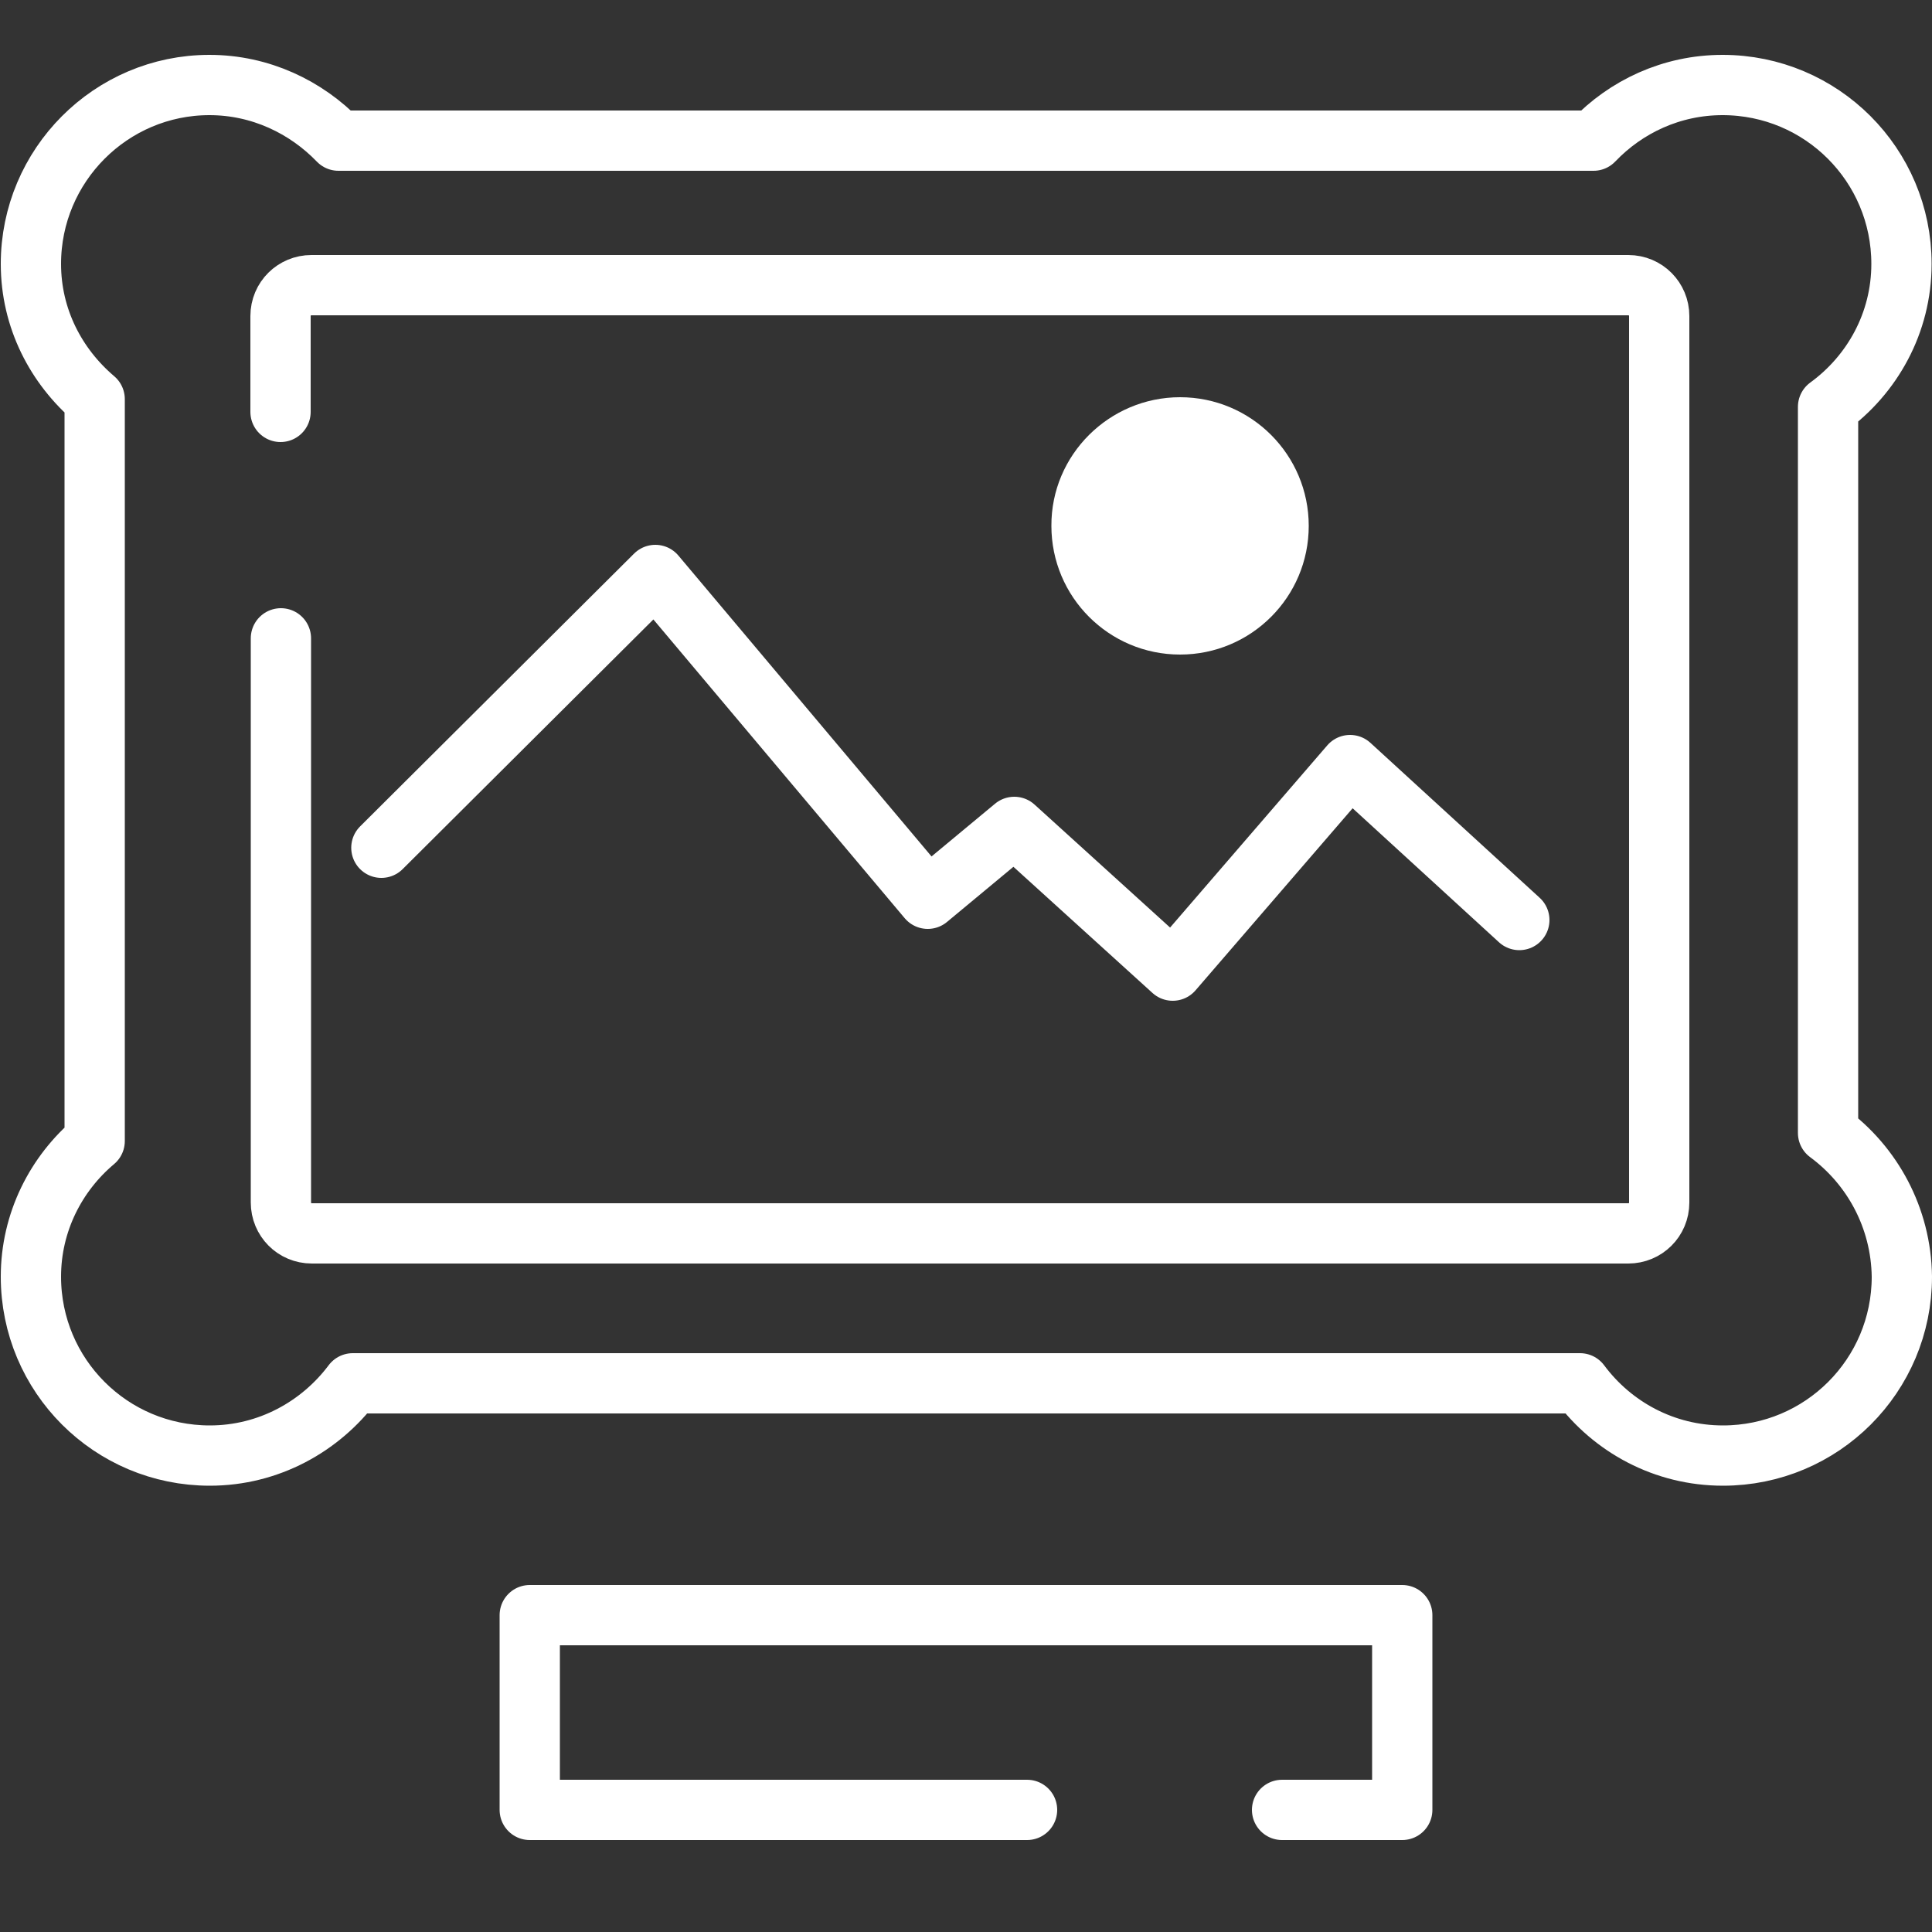
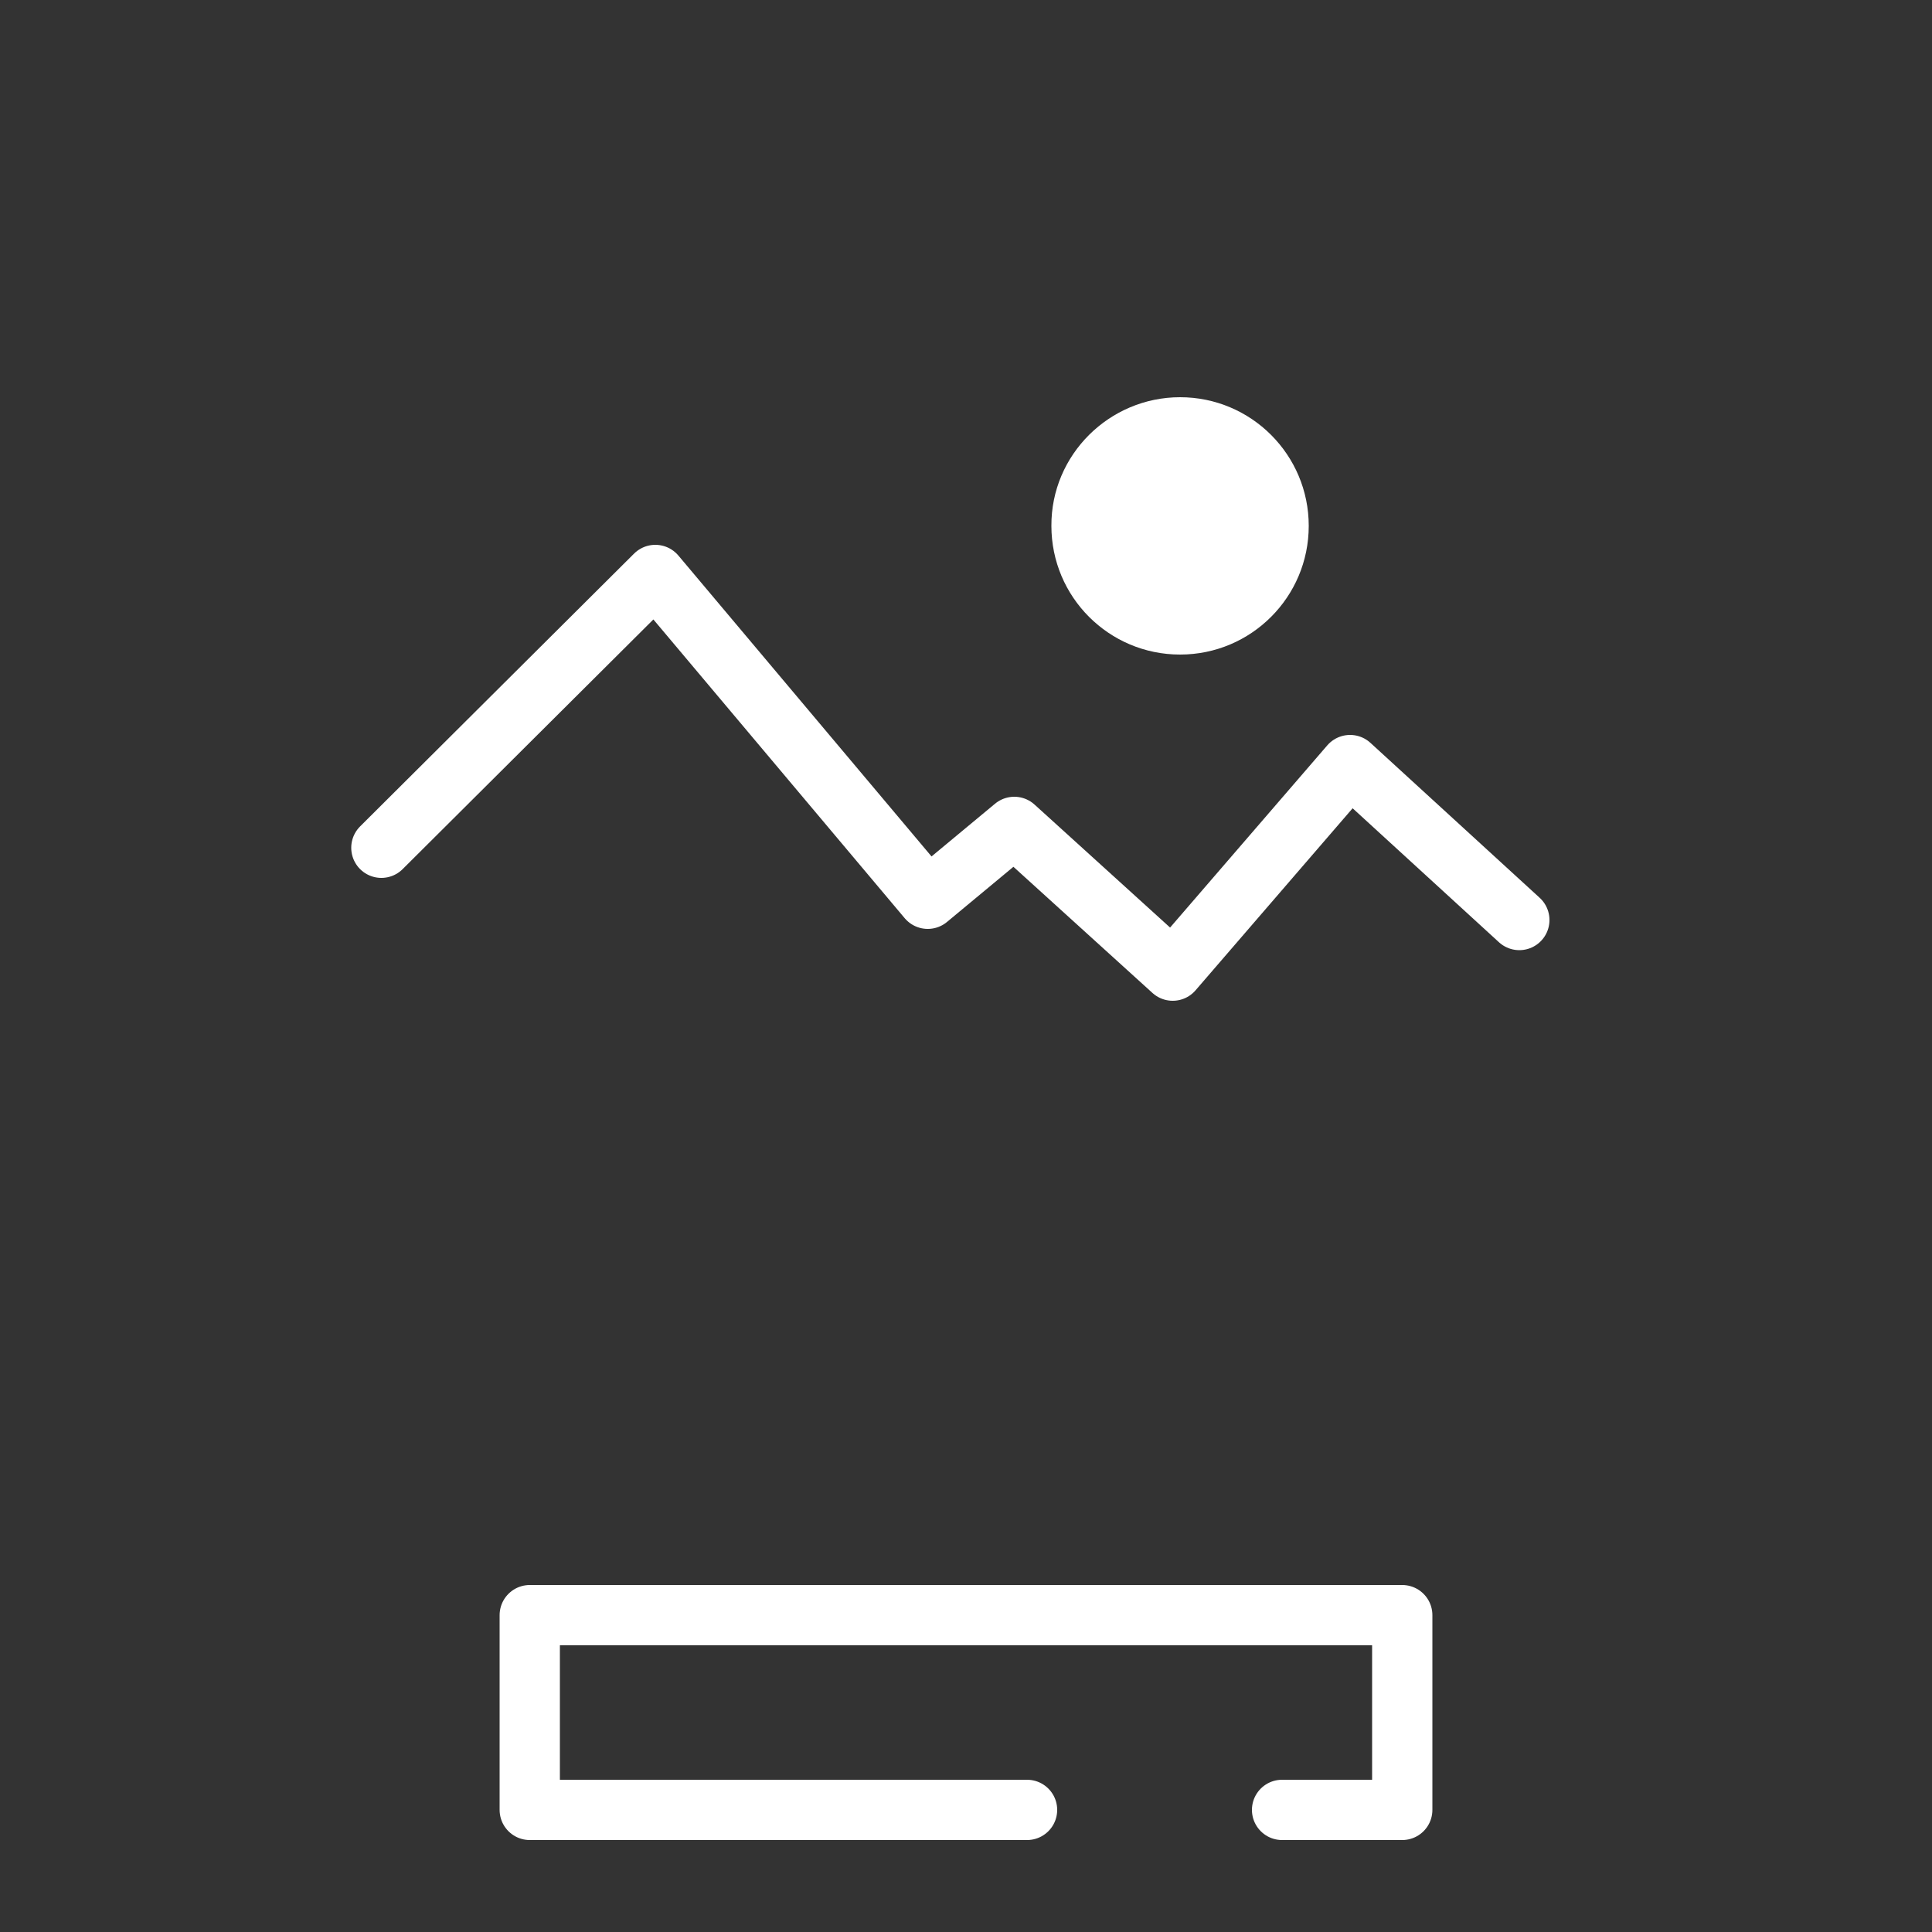
<svg xmlns="http://www.w3.org/2000/svg" version="1.1" id="Vrstva_1" x="0px" y="0px" viewBox="0 0 50 50" style="enable-background:new 0 0 50 50;" xml:space="preserve">
  <rect x="0" y="0" width="50" height="50" fill="#333333" stroke="none" />
  <style type="text/css">
	.st0{fill:none;stroke:#FFFFFF;stroke-width:1.56;stroke-linecap:round;stroke-linejoin:round;stroke-miterlimit:10;}
	.st1{fill:#FFFFFF;}
</style>
  <polyline class="st0" points="9.87,21.94 16.96,14.88 24.01,23.26 26.25,21.4 30.35,25.12 34.94,19.8 39.32,23.81 " />
  <path class="st1" d="M30.54,10.28c1.84,0,3.33,1.49,3.33,3.33s-1.49,3.33-3.33,3.33c-1.84,0-3.33-1.49-3.33-3.33  C27.2,11.77,28.71,10.28,30.54,10.28z" />
-   <path class="st0" d="M47.31,29.32V10.53c1.14-0.83,1.9-2.17,1.9-3.7c0-2.56-2.07-4.63-4.63-4.63c-1.32,0-2.5,0.56-3.34,1.44H8.76  C7.92,2.77,6.74,2.2,5.42,2.2C2.87,2.2,0.8,4.28,0.8,6.83c0,1.41,0.65,2.65,1.65,3.5v19.2c-1,0.84-1.65,2.1-1.65,3.51  c0,2.56,2.07,4.63,4.63,4.63c1.52,0,2.86-0.75,3.7-1.87h31.76c0.84,1.13,2.18,1.87,3.7,1.87c2.56,0,4.63-2.07,4.63-4.63  C49.2,31.51,48.45,30.16,47.31,29.32z M7.26,10.66V8.18c0-0.45,0.36-0.8,0.8-0.8h34.08c0.45,0,0.8,0.36,0.8,0.8v22.94  c0,0.45-0.36,0.8-0.8,0.8H8.07c-0.45,0-0.8-0.36-0.8-0.8v-14.6" />
  <polyline class="st0" points="26.58,46.84 13.71,46.84 13.71,41.8 36.29,41.8 36.29,46.84 33.18,46.84 " />
</svg>